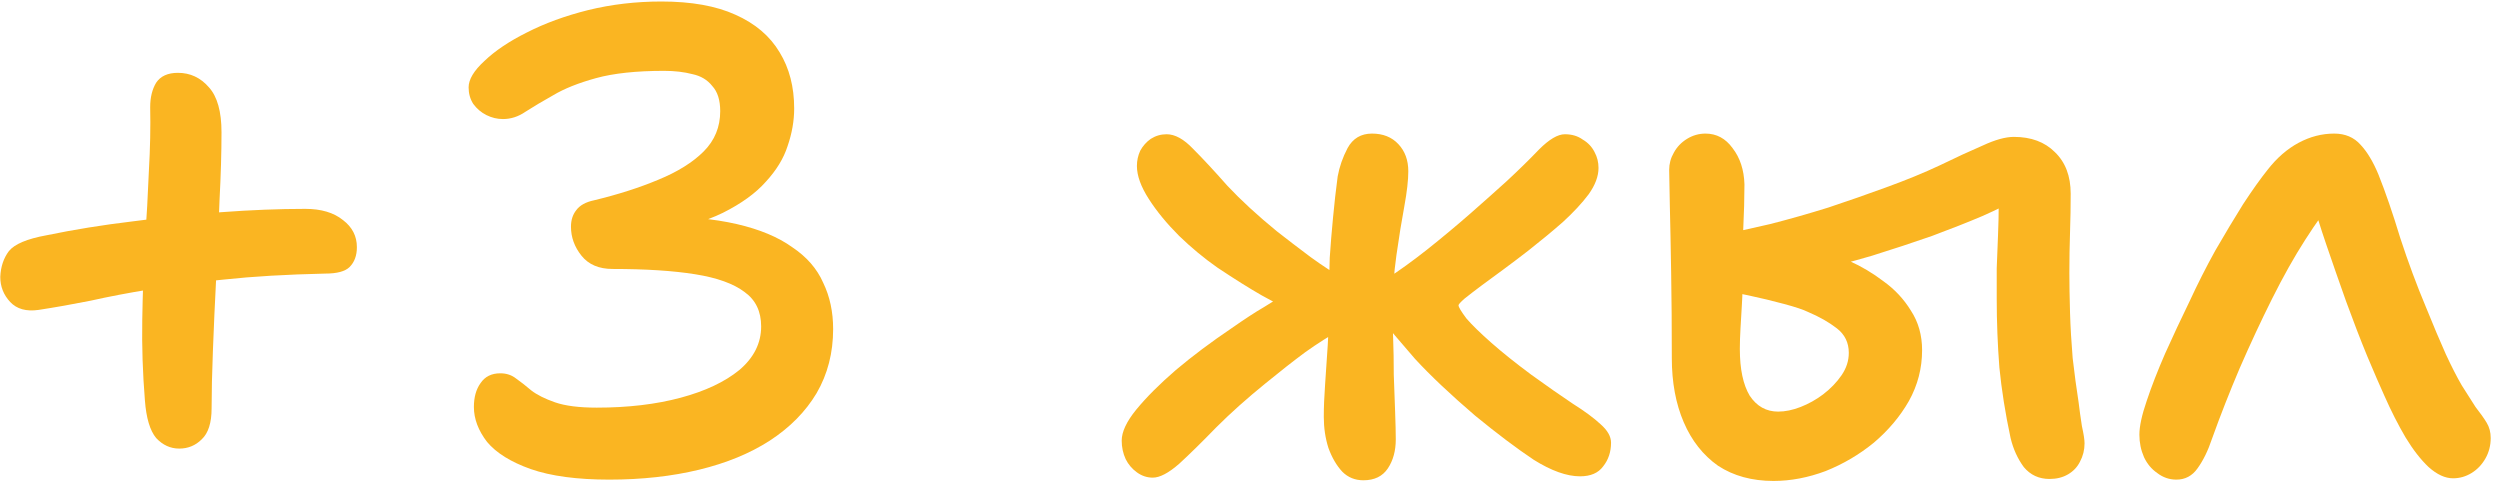
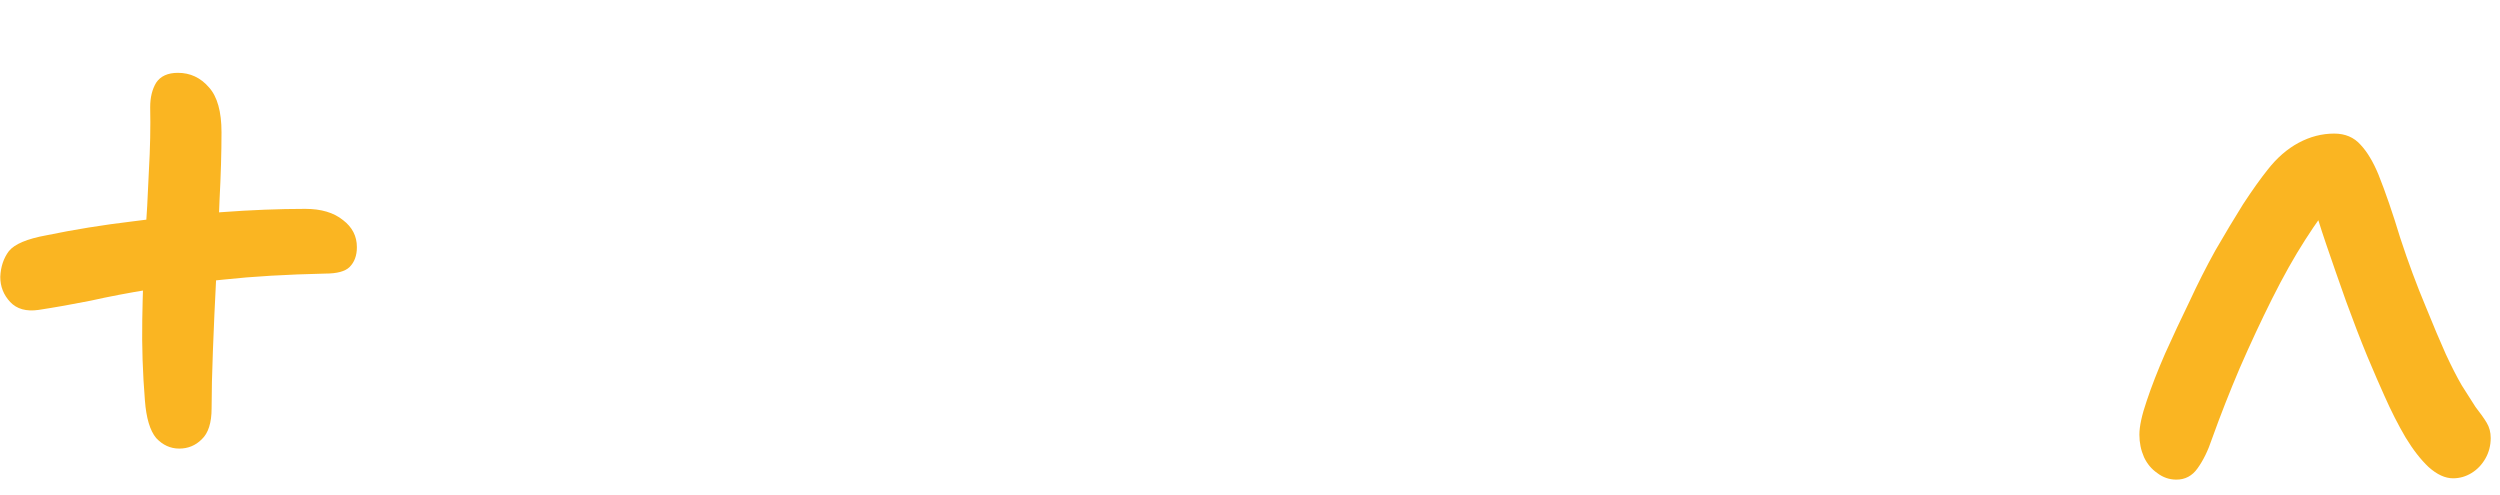
<svg xmlns="http://www.w3.org/2000/svg" width="106" height="21" viewBox="0 0 106 21" fill="none">
  <path d="M92.278 20.336C91.979 20.336 91.709 20.243 91.466 20.056C91.223 19.888 91.037 19.664 90.906 19.384C90.775 19.085 90.71 18.768 90.71 18.432C90.71 18.077 90.813 17.601 91.018 17.004C91.223 16.388 91.485 15.716 91.802 14.988C92.138 14.241 92.483 13.504 92.838 12.776C93.174 12.048 93.538 11.329 93.93 10.62C94.341 9.911 94.733 9.257 95.106 8.66C95.498 8.063 95.843 7.577 96.142 7.204C96.534 6.7 96.973 6.317 97.458 6.056C97.943 5.795 98.447 5.664 98.97 5.664C99.437 5.664 99.81 5.823 100.09 6.14C100.37 6.439 100.622 6.859 100.846 7.4C101.145 8.147 101.453 9.043 101.77 10.088C102.106 11.115 102.47 12.095 102.862 13.028C103.179 13.812 103.459 14.475 103.702 15.016C103.945 15.539 104.169 15.977 104.374 16.332C104.598 16.687 104.794 16.995 104.962 17.256C105.167 17.517 105.326 17.741 105.438 17.928C105.55 18.115 105.606 18.329 105.606 18.572C105.606 18.889 105.531 19.179 105.382 19.44C105.233 19.701 105.037 19.907 104.794 20.056C104.551 20.205 104.29 20.28 104.01 20.28C103.674 20.28 103.329 20.121 102.974 19.804C102.638 19.487 102.311 19.067 101.994 18.544C101.677 18.003 101.378 17.415 101.098 16.78C100.911 16.369 100.669 15.809 100.37 15.1C100.071 14.372 99.773 13.597 99.474 12.776C99.175 11.936 98.895 11.133 98.634 10.368C98.373 9.603 98.177 8.968 98.046 8.464L98.998 8.408C98.625 8.856 98.205 9.444 97.738 10.172C97.271 10.9 96.805 11.731 96.338 12.664C95.871 13.597 95.414 14.577 94.966 15.604C94.537 16.612 94.145 17.611 93.79 18.6C93.622 19.104 93.417 19.524 93.174 19.86C92.95 20.177 92.651 20.336 92.278 20.336Z" fill="#FAB522" />
-   <path d="M75.197 20.392C74.283 20.392 73.499 20.177 72.845 19.748C72.211 19.3 71.725 18.684 71.389 17.9C71.053 17.116 70.885 16.211 70.885 15.184C70.885 13.896 70.876 12.692 70.857 11.572C70.839 10.433 70.82 9.481 70.801 8.716C70.783 7.932 70.773 7.428 70.773 7.204C70.773 6.943 70.839 6.7 70.969 6.476C71.1 6.233 71.287 6.037 71.529 5.888C71.772 5.739 72.033 5.664 72.313 5.664C72.78 5.664 73.163 5.869 73.461 6.28C73.779 6.691 73.947 7.204 73.965 7.82C73.965 8.361 73.947 9.033 73.909 9.836C73.891 10.639 73.881 11.451 73.881 12.272C73.881 12.44 73.872 12.673 73.853 12.972C73.835 13.271 73.816 13.588 73.797 13.924C73.779 14.241 73.769 14.531 73.769 14.792C73.769 15.651 73.909 16.313 74.189 16.78C74.488 17.228 74.889 17.452 75.393 17.452C75.692 17.452 76.009 17.387 76.345 17.256C76.681 17.125 76.999 16.948 77.297 16.724C77.615 16.481 77.876 16.211 78.081 15.912C78.287 15.613 78.389 15.296 78.389 14.96C78.389 14.531 78.221 14.185 77.885 13.924C77.549 13.663 77.139 13.429 76.653 13.224C76.467 13.131 76.131 13.019 75.645 12.888C75.16 12.757 74.656 12.636 74.133 12.524C73.611 12.412 73.163 12.337 72.789 12.3L72.873 9.976C73.527 9.845 74.255 9.687 75.057 9.5C75.86 9.295 76.681 9.061 77.521 8.8C78.361 8.52 79.164 8.24 79.929 7.96C80.807 7.643 81.581 7.325 82.253 7.008C82.944 6.672 83.551 6.392 84.073 6.168C84.596 5.925 85.035 5.804 85.389 5.804C86.117 5.804 86.696 6.019 87.125 6.448C87.573 6.877 87.797 7.465 87.797 8.212C87.797 8.753 87.788 9.304 87.769 9.864C87.751 10.405 87.741 10.975 87.741 11.572C87.741 12.057 87.751 12.617 87.769 13.252C87.788 13.868 87.825 14.512 87.881 15.184C87.956 15.837 88.04 16.463 88.133 17.06C88.171 17.377 88.217 17.713 88.273 18.068C88.348 18.404 88.385 18.647 88.385 18.796C88.385 19.076 88.32 19.337 88.189 19.58C88.077 19.804 87.909 19.981 87.685 20.112C87.461 20.243 87.2 20.308 86.901 20.308C86.453 20.308 86.089 20.14 85.809 19.804C85.548 19.449 85.361 19.039 85.249 18.572C85.025 17.527 84.867 16.528 84.773 15.576C84.699 14.605 84.661 13.644 84.661 12.692C84.661 12.281 84.661 11.843 84.661 11.376C84.68 10.891 84.699 10.415 84.717 9.948C84.736 9.481 84.745 9.071 84.745 8.716C84.764 8.361 84.773 8.1 84.773 7.932L85.501 8.436C85.165 8.641 84.68 8.884 84.045 9.164C83.429 9.425 82.72 9.705 81.917 10.004C81.115 10.284 80.265 10.564 79.369 10.844C78.473 11.105 77.559 11.348 76.625 11.572C75.711 11.777 74.843 11.945 74.021 12.076L74.273 10.536C74.441 10.499 74.665 10.471 74.945 10.452C75.244 10.433 75.599 10.424 76.009 10.424C76.233 10.424 76.56 10.48 76.989 10.592C77.437 10.685 77.913 10.844 78.417 11.068C78.921 11.292 79.407 11.581 79.873 11.936C80.34 12.272 80.723 12.683 81.021 13.168C81.339 13.653 81.497 14.213 81.497 14.848C81.497 15.613 81.311 16.332 80.937 17.004C80.564 17.657 80.069 18.245 79.453 18.768C78.837 19.272 78.156 19.673 77.409 19.972C76.663 20.252 75.925 20.392 75.197 20.392Z" fill="#FAB522" />
-   <path d="M66.993 20.196C66.433 20.196 65.779 19.963 65.032 19.496C64.305 19.011 63.474 18.385 62.541 17.62C61.495 16.724 60.646 15.921 59.993 15.212C59.358 14.484 58.863 13.896 58.509 13.448C58.453 13.336 58.397 13.224 58.341 13.112C58.285 12.981 58.257 12.851 58.257 12.72C58.257 12.552 58.313 12.393 58.425 12.244C58.537 12.076 58.658 11.936 58.789 11.824C59.311 11.488 59.881 11.077 60.497 10.592C61.131 10.088 61.747 9.575 62.345 9.052C62.961 8.511 63.474 8.053 63.885 7.68C64.389 7.213 64.846 6.765 65.257 6.336C65.686 5.907 66.05 5.692 66.349 5.692C66.647 5.692 66.899 5.767 67.105 5.916C67.329 6.047 67.497 6.224 67.609 6.448C67.721 6.653 67.777 6.877 67.777 7.12C67.777 7.475 67.637 7.848 67.357 8.24C67.077 8.613 66.713 9.005 66.264 9.416C65.817 9.808 65.331 10.209 64.808 10.62C64.472 10.881 64.127 11.143 63.773 11.404C63.437 11.647 63.119 11.88 62.821 12.104C62.522 12.328 62.279 12.515 62.093 12.664C61.925 12.813 61.841 12.907 61.841 12.944C61.841 13.019 61.953 13.205 62.177 13.504C62.419 13.784 62.774 14.129 63.24 14.54C63.707 14.951 64.267 15.399 64.921 15.884C65.593 16.369 66.181 16.78 66.685 17.116C67.189 17.433 67.581 17.723 67.861 17.984C68.159 18.245 68.308 18.507 68.308 18.768C68.308 19.16 68.197 19.496 67.972 19.776C67.767 20.056 67.441 20.196 66.993 20.196ZM48.877 20.252C48.634 20.252 48.41 20.177 48.205 20.028C47.999 19.879 47.841 19.692 47.729 19.468C47.617 19.225 47.56 18.964 47.56 18.684C47.56 18.311 47.766 17.872 48.177 17.368C48.606 16.845 49.166 16.285 49.857 15.688C50.566 15.091 51.35 14.503 52.209 13.924C52.769 13.532 53.226 13.233 53.581 13.028C53.935 12.804 54.215 12.636 54.42 12.524C54.645 12.393 54.813 12.3 54.925 12.244L55.569 13.504C55.419 13.448 55.167 13.345 54.813 13.196C54.477 13.047 54.038 12.823 53.497 12.524C52.974 12.225 52.349 11.833 51.621 11.348C51.061 10.956 50.519 10.508 49.997 10.004C49.474 9.481 49.044 8.959 48.709 8.436C48.373 7.913 48.205 7.447 48.205 7.036C48.205 6.812 48.251 6.597 48.345 6.392C48.457 6.187 48.606 6.019 48.792 5.888C48.998 5.757 49.222 5.692 49.465 5.692C49.819 5.692 50.193 5.897 50.584 6.308C50.995 6.719 51.481 7.241 52.041 7.876C52.619 8.492 53.319 9.136 54.141 9.808C54.57 10.144 55.046 10.508 55.569 10.9C56.11 11.292 56.586 11.6 56.997 11.824L56.941 13.924C56.399 14.223 55.867 14.559 55.345 14.932C54.841 15.305 54.281 15.744 53.665 16.248C52.881 16.883 52.181 17.508 51.565 18.124C50.967 18.74 50.445 19.253 49.997 19.664C49.549 20.056 49.175 20.252 48.877 20.252ZM57.809 20.364C57.454 20.364 57.155 20.243 56.913 20C56.67 19.739 56.474 19.403 56.325 18.992C56.194 18.581 56.129 18.143 56.129 17.676C56.129 17.265 56.147 16.808 56.184 16.304C56.222 15.8 56.259 15.24 56.297 14.624C56.334 13.989 56.353 13.289 56.353 12.524C56.353 12.02 56.362 11.488 56.381 10.928C56.418 10.368 56.465 9.799 56.521 9.22C56.577 8.623 56.642 8.044 56.717 7.484C56.791 7.073 56.931 6.672 57.137 6.28C57.361 5.869 57.706 5.664 58.173 5.664C58.639 5.664 59.013 5.813 59.292 6.112C59.572 6.411 59.712 6.793 59.712 7.26C59.712 7.633 59.657 8.128 59.544 8.744C59.432 9.341 59.321 10.032 59.209 10.816C59.096 11.6 59.041 12.431 59.041 13.308C59.041 13.513 59.05 13.859 59.069 14.344C59.087 14.811 59.096 15.324 59.096 15.884C59.115 16.425 59.134 16.948 59.153 17.452C59.171 17.956 59.181 18.348 59.181 18.628C59.181 19.113 59.069 19.524 58.845 19.86C58.621 20.196 58.275 20.364 57.809 20.364Z" fill="#FAB522" />
-   <path d="M25.833 20.336C24.471 20.336 23.36 20.187 22.501 19.888C21.661 19.589 21.045 19.207 20.653 18.74C20.28 18.255 20.093 17.76 20.093 17.256C20.093 16.845 20.186 16.509 20.373 16.248C20.56 15.968 20.84 15.828 21.213 15.828C21.474 15.828 21.698 15.903 21.885 16.052C22.072 16.183 22.287 16.351 22.529 16.556C22.772 16.743 23.108 16.911 23.537 17.06C23.966 17.209 24.555 17.284 25.301 17.284C26.627 17.284 27.812 17.144 28.857 16.864C29.902 16.584 30.733 16.192 31.349 15.688C31.965 15.165 32.273 14.549 32.273 13.84C32.273 13.205 32.04 12.72 31.573 12.384C31.107 12.029 30.407 11.777 29.473 11.628C28.54 11.479 27.373 11.404 25.973 11.404C25.395 11.404 24.956 11.217 24.657 10.844C24.358 10.471 24.209 10.06 24.209 9.612C24.209 9.332 24.284 9.099 24.433 8.912C24.582 8.707 24.834 8.567 25.189 8.492C26.197 8.249 27.102 7.96 27.905 7.624C28.727 7.288 29.37 6.887 29.837 6.42C30.304 5.953 30.537 5.384 30.537 4.712C30.537 4.245 30.425 3.891 30.201 3.648C29.996 3.387 29.716 3.219 29.361 3.144C29.006 3.051 28.605 3.004 28.157 3.004C26.981 3.004 26.02 3.107 25.273 3.312C24.526 3.517 23.92 3.76 23.453 4.04C22.986 4.301 22.595 4.535 22.277 4.74C21.979 4.945 21.661 5.048 21.325 5.048C21.082 5.048 20.849 4.992 20.625 4.88C20.401 4.768 20.215 4.609 20.065 4.404C19.934 4.199 19.869 3.965 19.869 3.704C19.869 3.368 20.093 2.995 20.541 2.584C20.989 2.155 21.587 1.753 22.333 1.38C23.099 0.988 23.966 0.671 24.937 0.428C25.927 0.185 26.962 0.064 28.045 0.064C29.314 0.064 30.36 0.251 31.181 0.624C32.021 0.997 32.647 1.529 33.057 2.22C33.468 2.892 33.673 3.685 33.673 4.6C33.673 5.123 33.58 5.655 33.393 6.196C33.225 6.719 32.917 7.223 32.469 7.708C32.04 8.193 31.433 8.632 30.649 9.024C29.884 9.397 28.904 9.687 27.709 9.892L27.653 9.164C29.072 9.164 30.267 9.276 31.237 9.5C32.208 9.724 32.992 10.051 33.589 10.48C34.205 10.891 34.644 11.395 34.905 11.992C35.185 12.571 35.325 13.224 35.325 13.952C35.325 14.96 35.092 15.865 34.625 16.668C34.158 17.452 33.496 18.124 32.637 18.684C31.797 19.225 30.799 19.636 29.641 19.916C28.484 20.196 27.215 20.336 25.833 20.336Z" fill="#FAB522" />
  <path d="M1.636 13.14C1.113 13.215 0.712 13.103 0.432 12.804C0.152 12.505 0.012 12.151 0.012 11.74C0.03 11.311 0.152 10.947 0.376 10.648C0.618 10.349 1.15 10.125 1.972 9.976C3.148 9.733 4.361 9.537 5.612 9.388C6.881 9.22 8.141 9.089 9.392 8.996C10.642 8.903 11.828 8.856 12.948 8.856C13.62 8.856 14.152 9.015 14.544 9.332C14.936 9.631 15.132 10.013 15.132 10.48C15.132 10.835 15.029 11.115 14.824 11.32C14.637 11.507 14.292 11.6 13.788 11.6C12.145 11.637 10.717 11.721 9.504 11.852C8.309 11.964 7.254 12.104 6.34 12.272C5.425 12.421 4.594 12.58 3.848 12.748C3.101 12.897 2.364 13.028 1.636 13.14ZM7.6 19.02C7.226 19.02 6.9 18.871 6.62 18.572C6.358 18.255 6.2 17.723 6.144 16.976C6.05 15.819 6.013 14.68 6.032 13.56C6.05 12.44 6.088 11.348 6.144 10.284C6.218 9.22 6.274 8.212 6.312 7.26C6.368 6.289 6.386 5.384 6.368 4.544C6.368 4.133 6.452 3.788 6.62 3.508C6.806 3.228 7.114 3.088 7.544 3.088C8.066 3.088 8.505 3.293 8.86 3.704C9.214 4.096 9.392 4.731 9.392 5.608C9.392 6.467 9.364 7.428 9.308 8.492C9.27 9.556 9.224 10.639 9.168 11.74C9.112 12.823 9.065 13.859 9.028 14.848C8.99 15.819 8.972 16.64 8.972 17.312C8.972 17.928 8.832 18.367 8.552 18.628C8.29 18.889 7.973 19.02 7.6 19.02Z" fill="#FAB522" />
</svg>